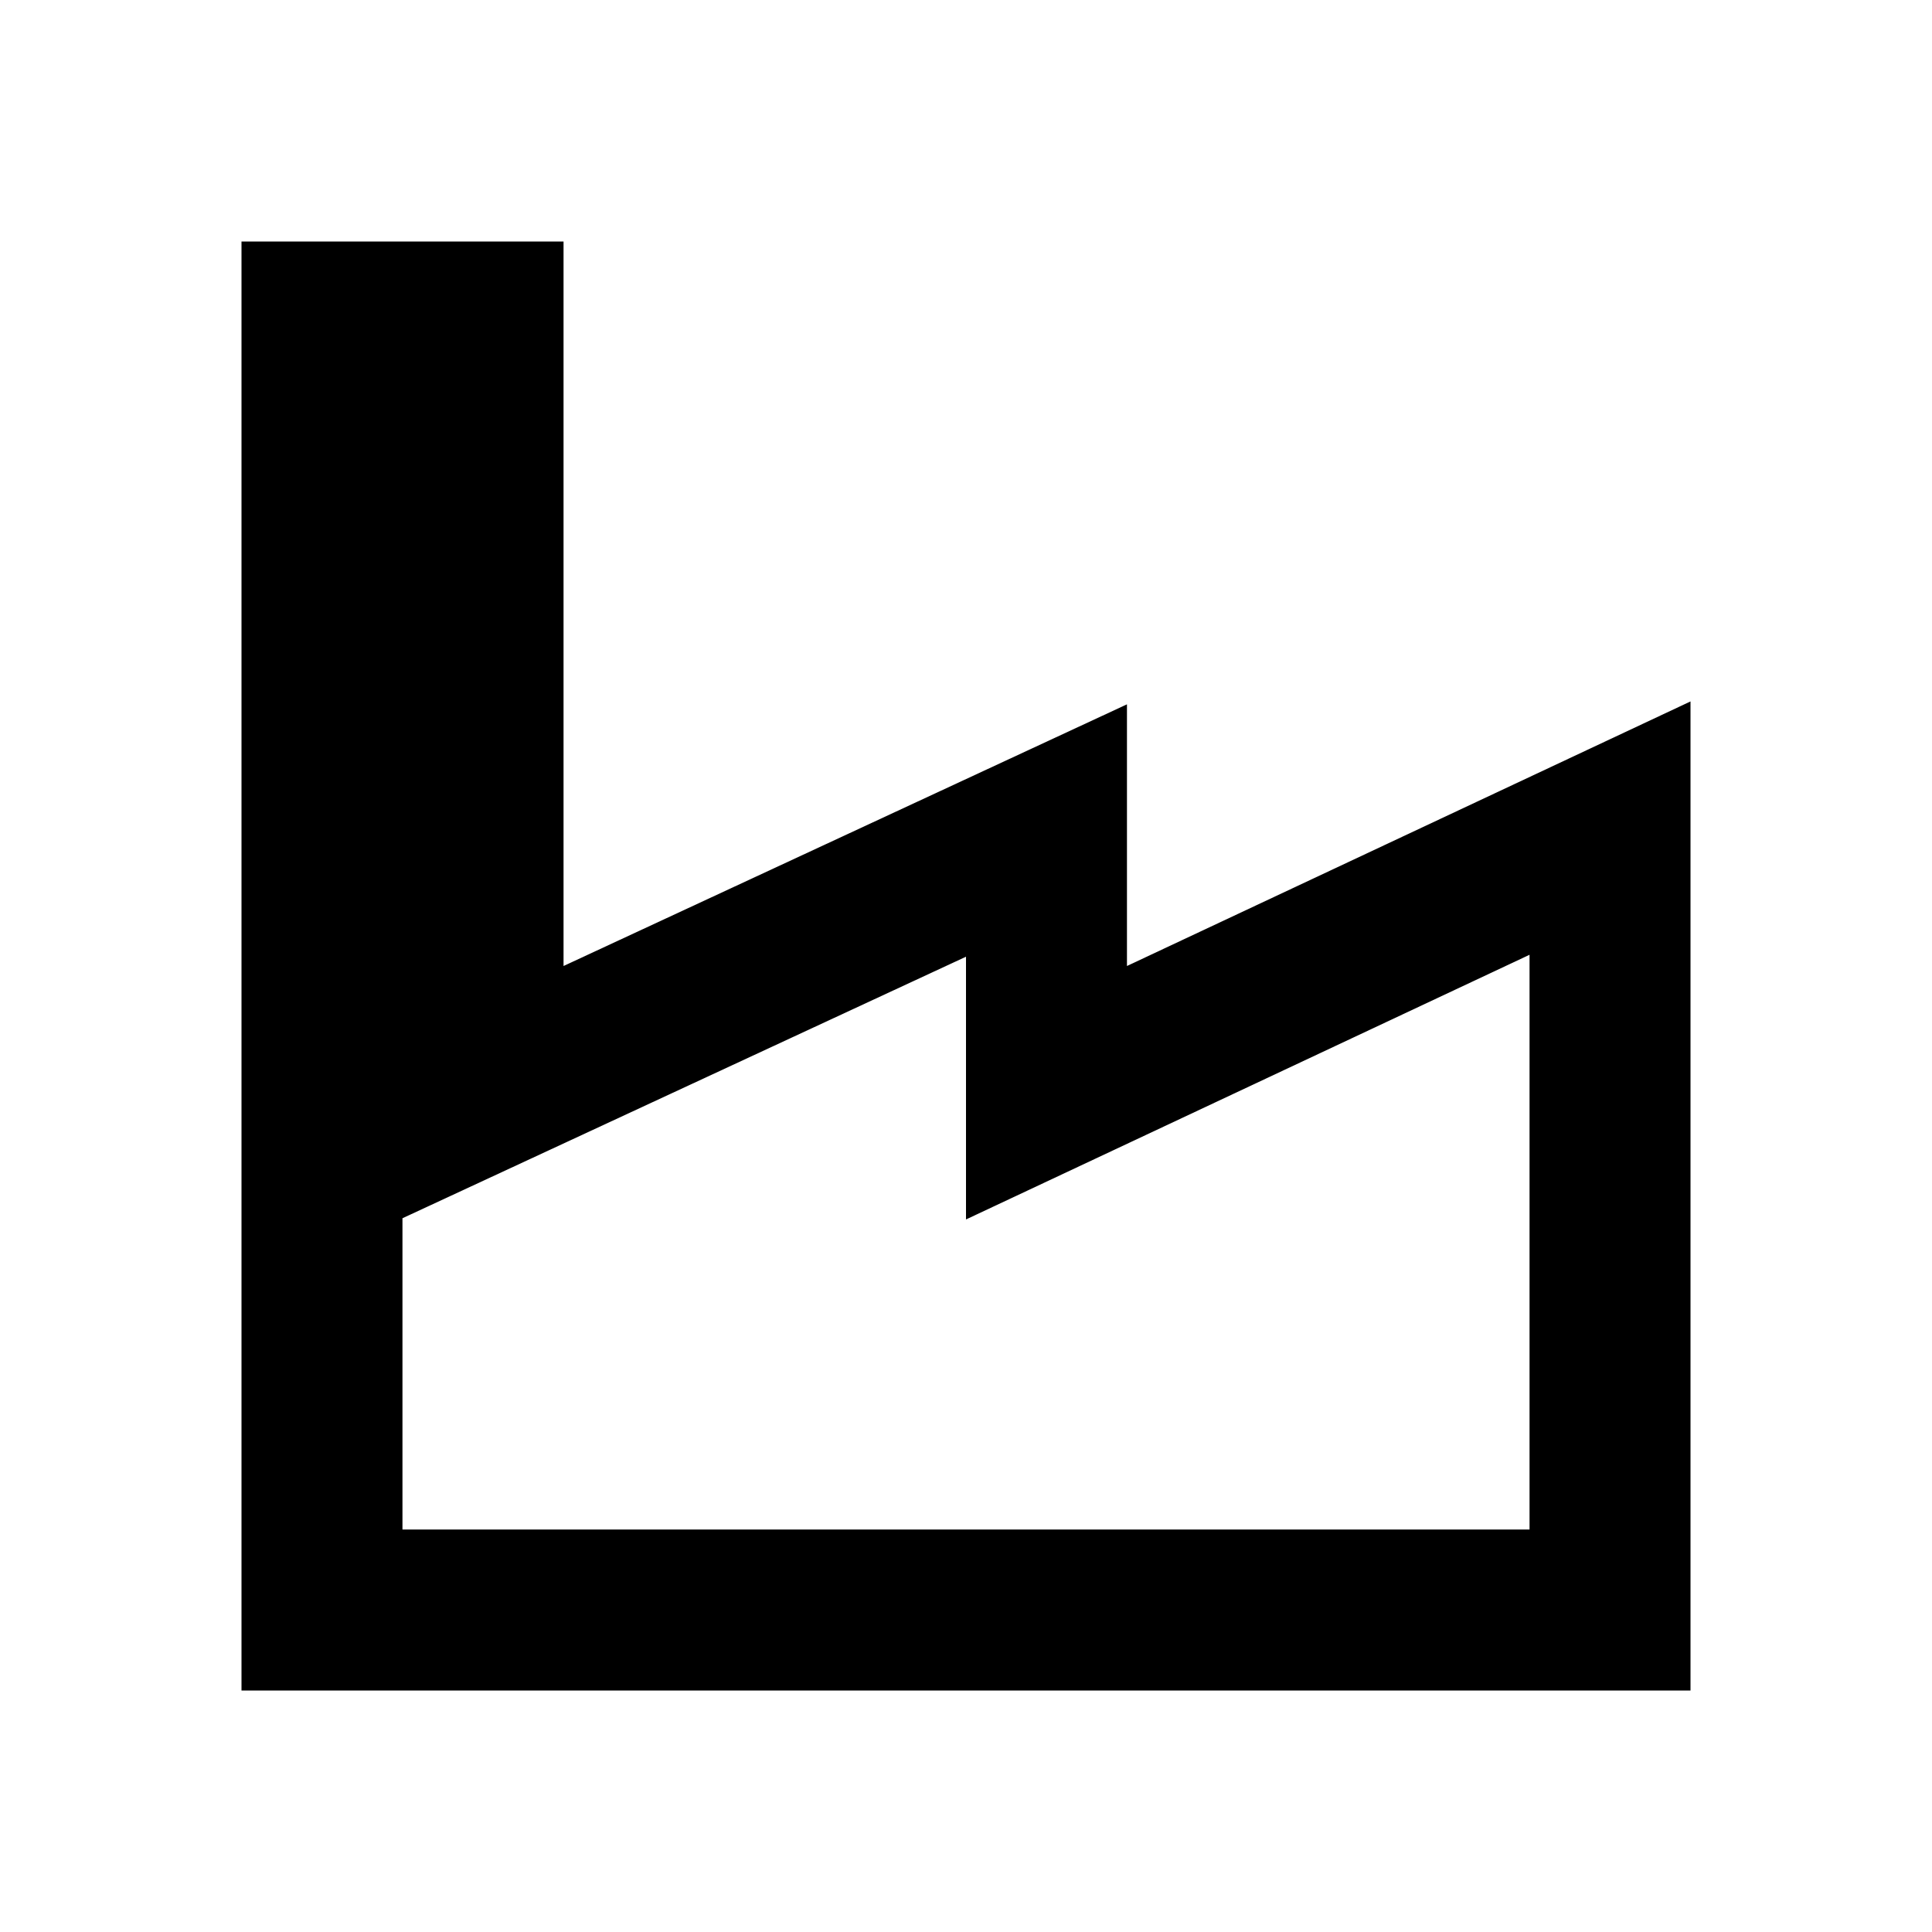
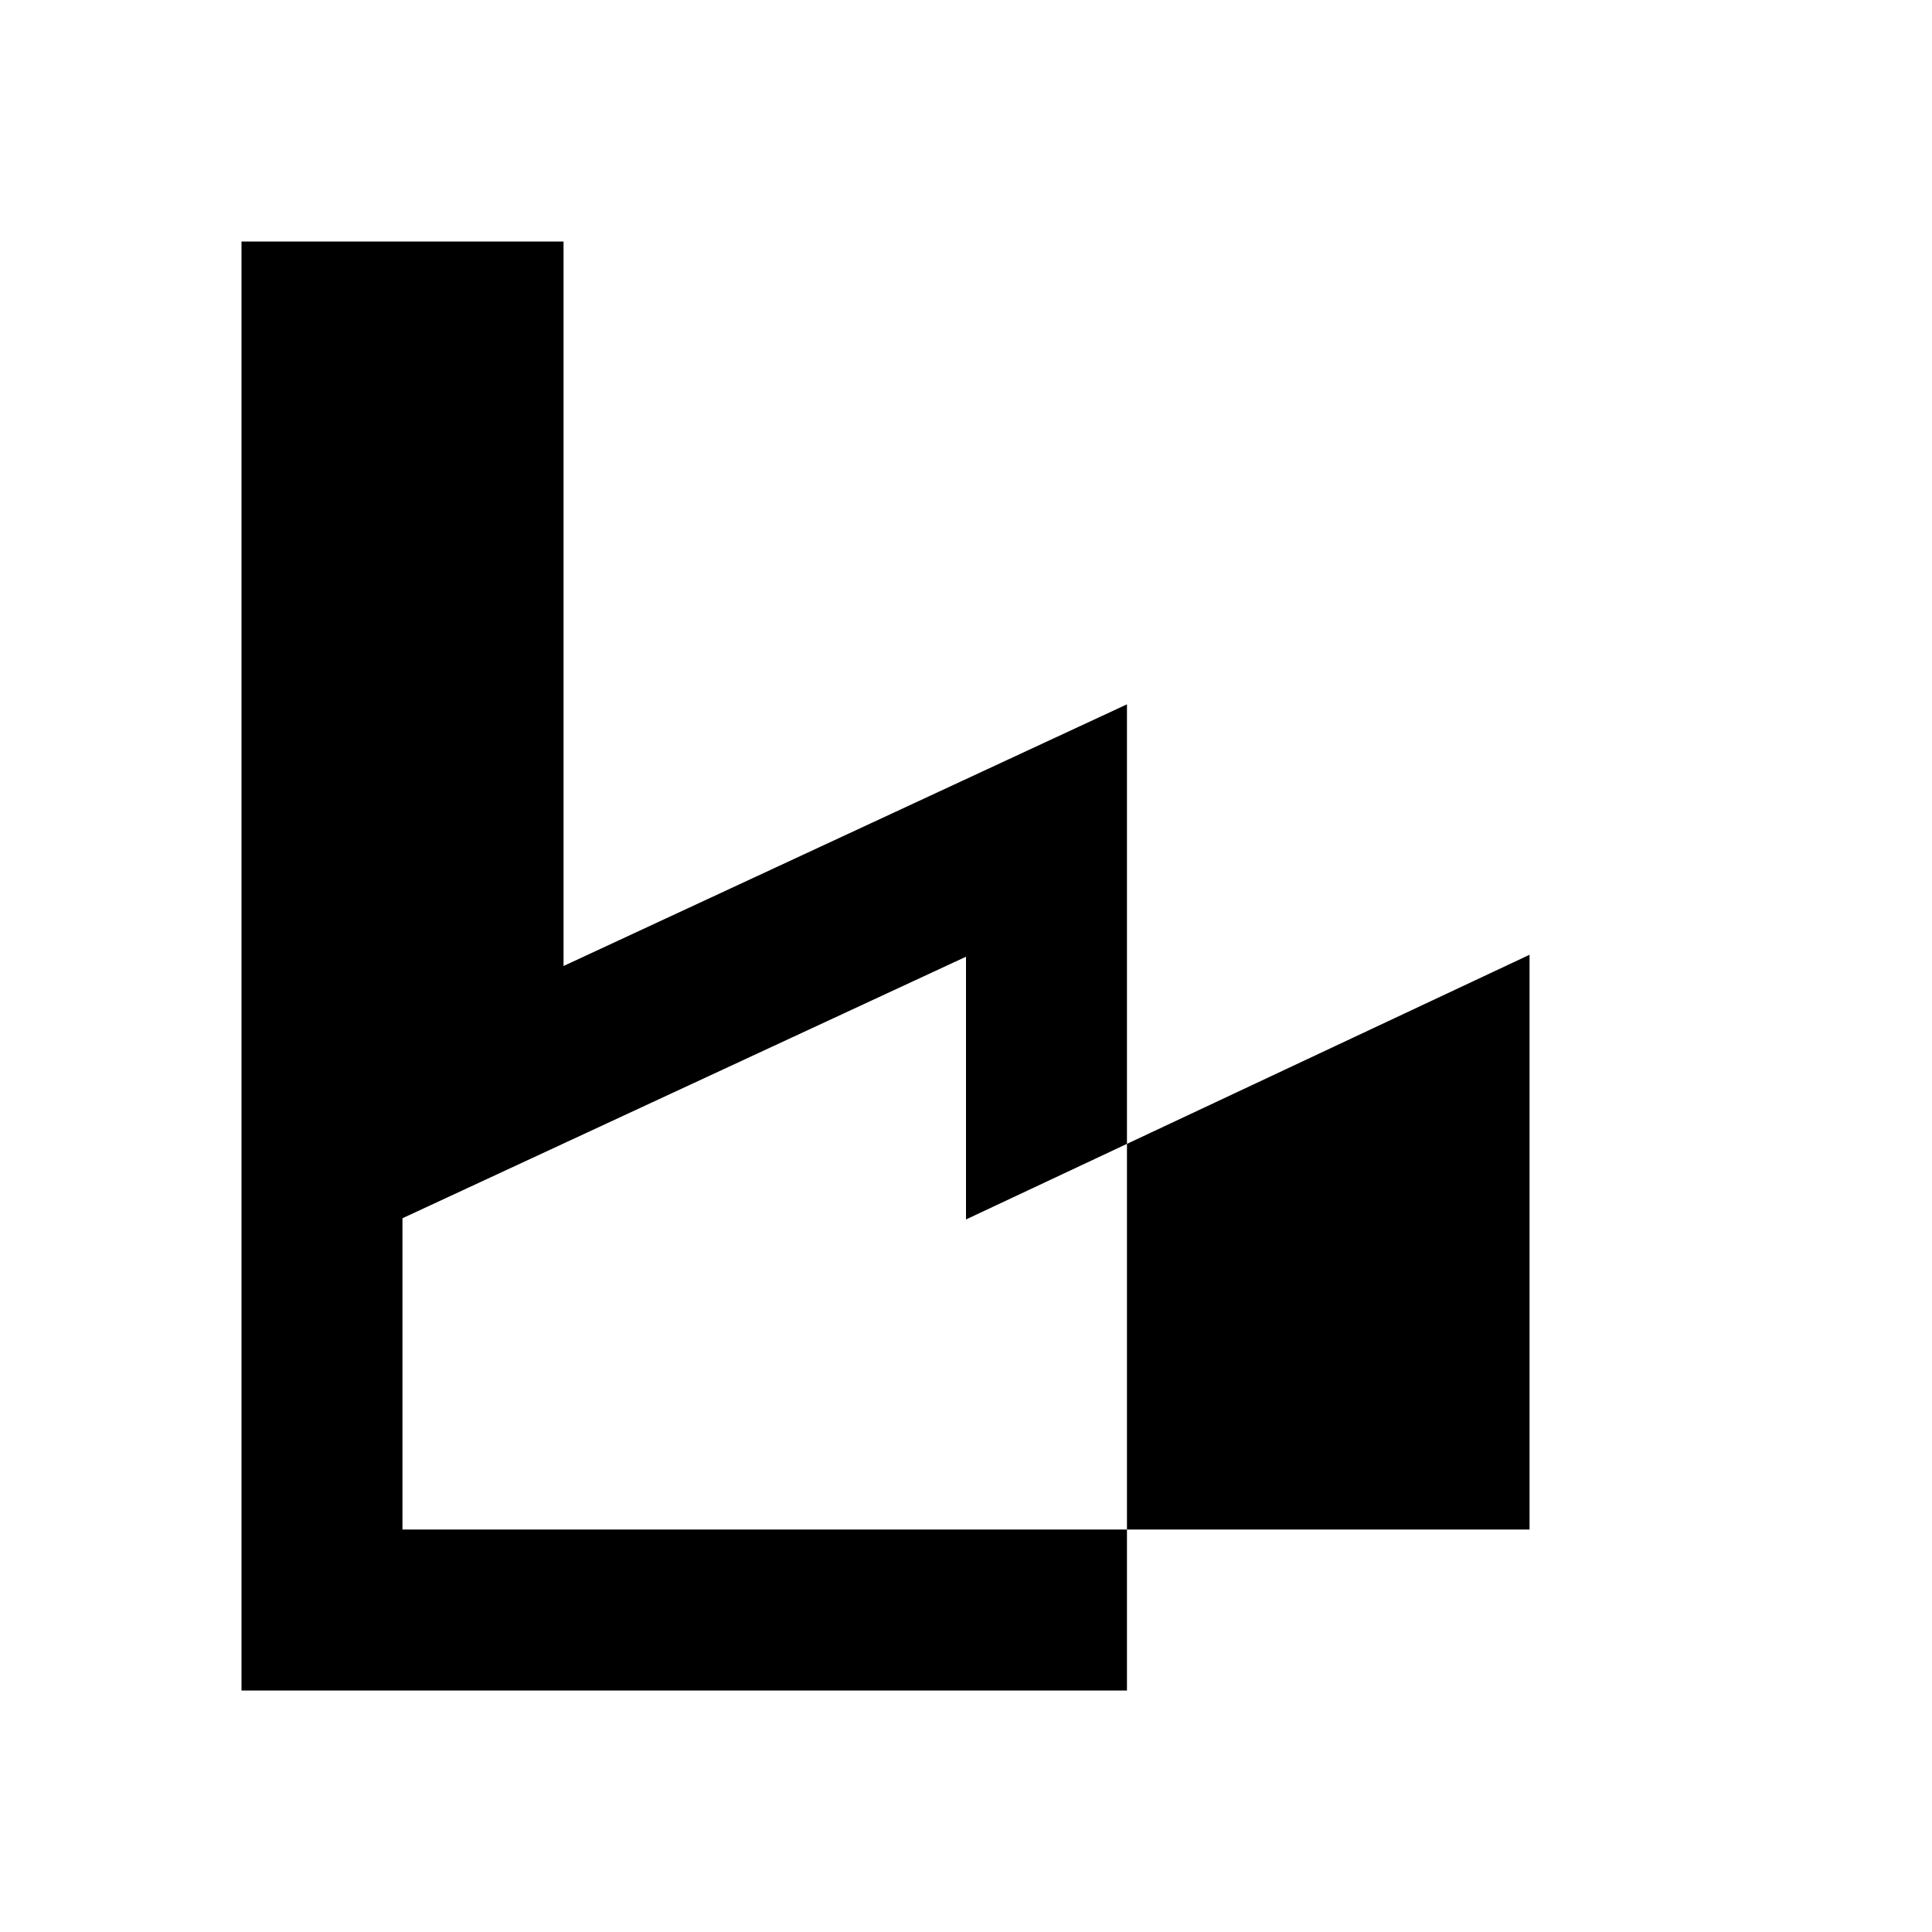
<svg xmlns="http://www.w3.org/2000/svg" width="16" height="16" viewBox="0 0 16 16" fill="none">
-   <path fill-rule="evenodd" clip-rule="evenodd" d="M4.667 2V8L9.333 5.833V8L14 5.809V14H2V2H4.667ZM3.333 10.089V12.667H12.667V7.907L8 10.099V7.923L3.333 10.089Z" fill="#243165" style="fill:#243165;fill:color(display-p3 0.141 0.192 0.396);fill-opacity:1;" />
+   <path fill-rule="evenodd" clip-rule="evenodd" d="M4.667 2V8L9.333 5.833V8V14H2V2H4.667ZM3.333 10.089V12.667H12.667V7.907L8 10.099V7.923L3.333 10.089Z" fill="#243165" style="fill:#243165;fill:color(display-p3 0.141 0.192 0.396);fill-opacity:1;" />
</svg>